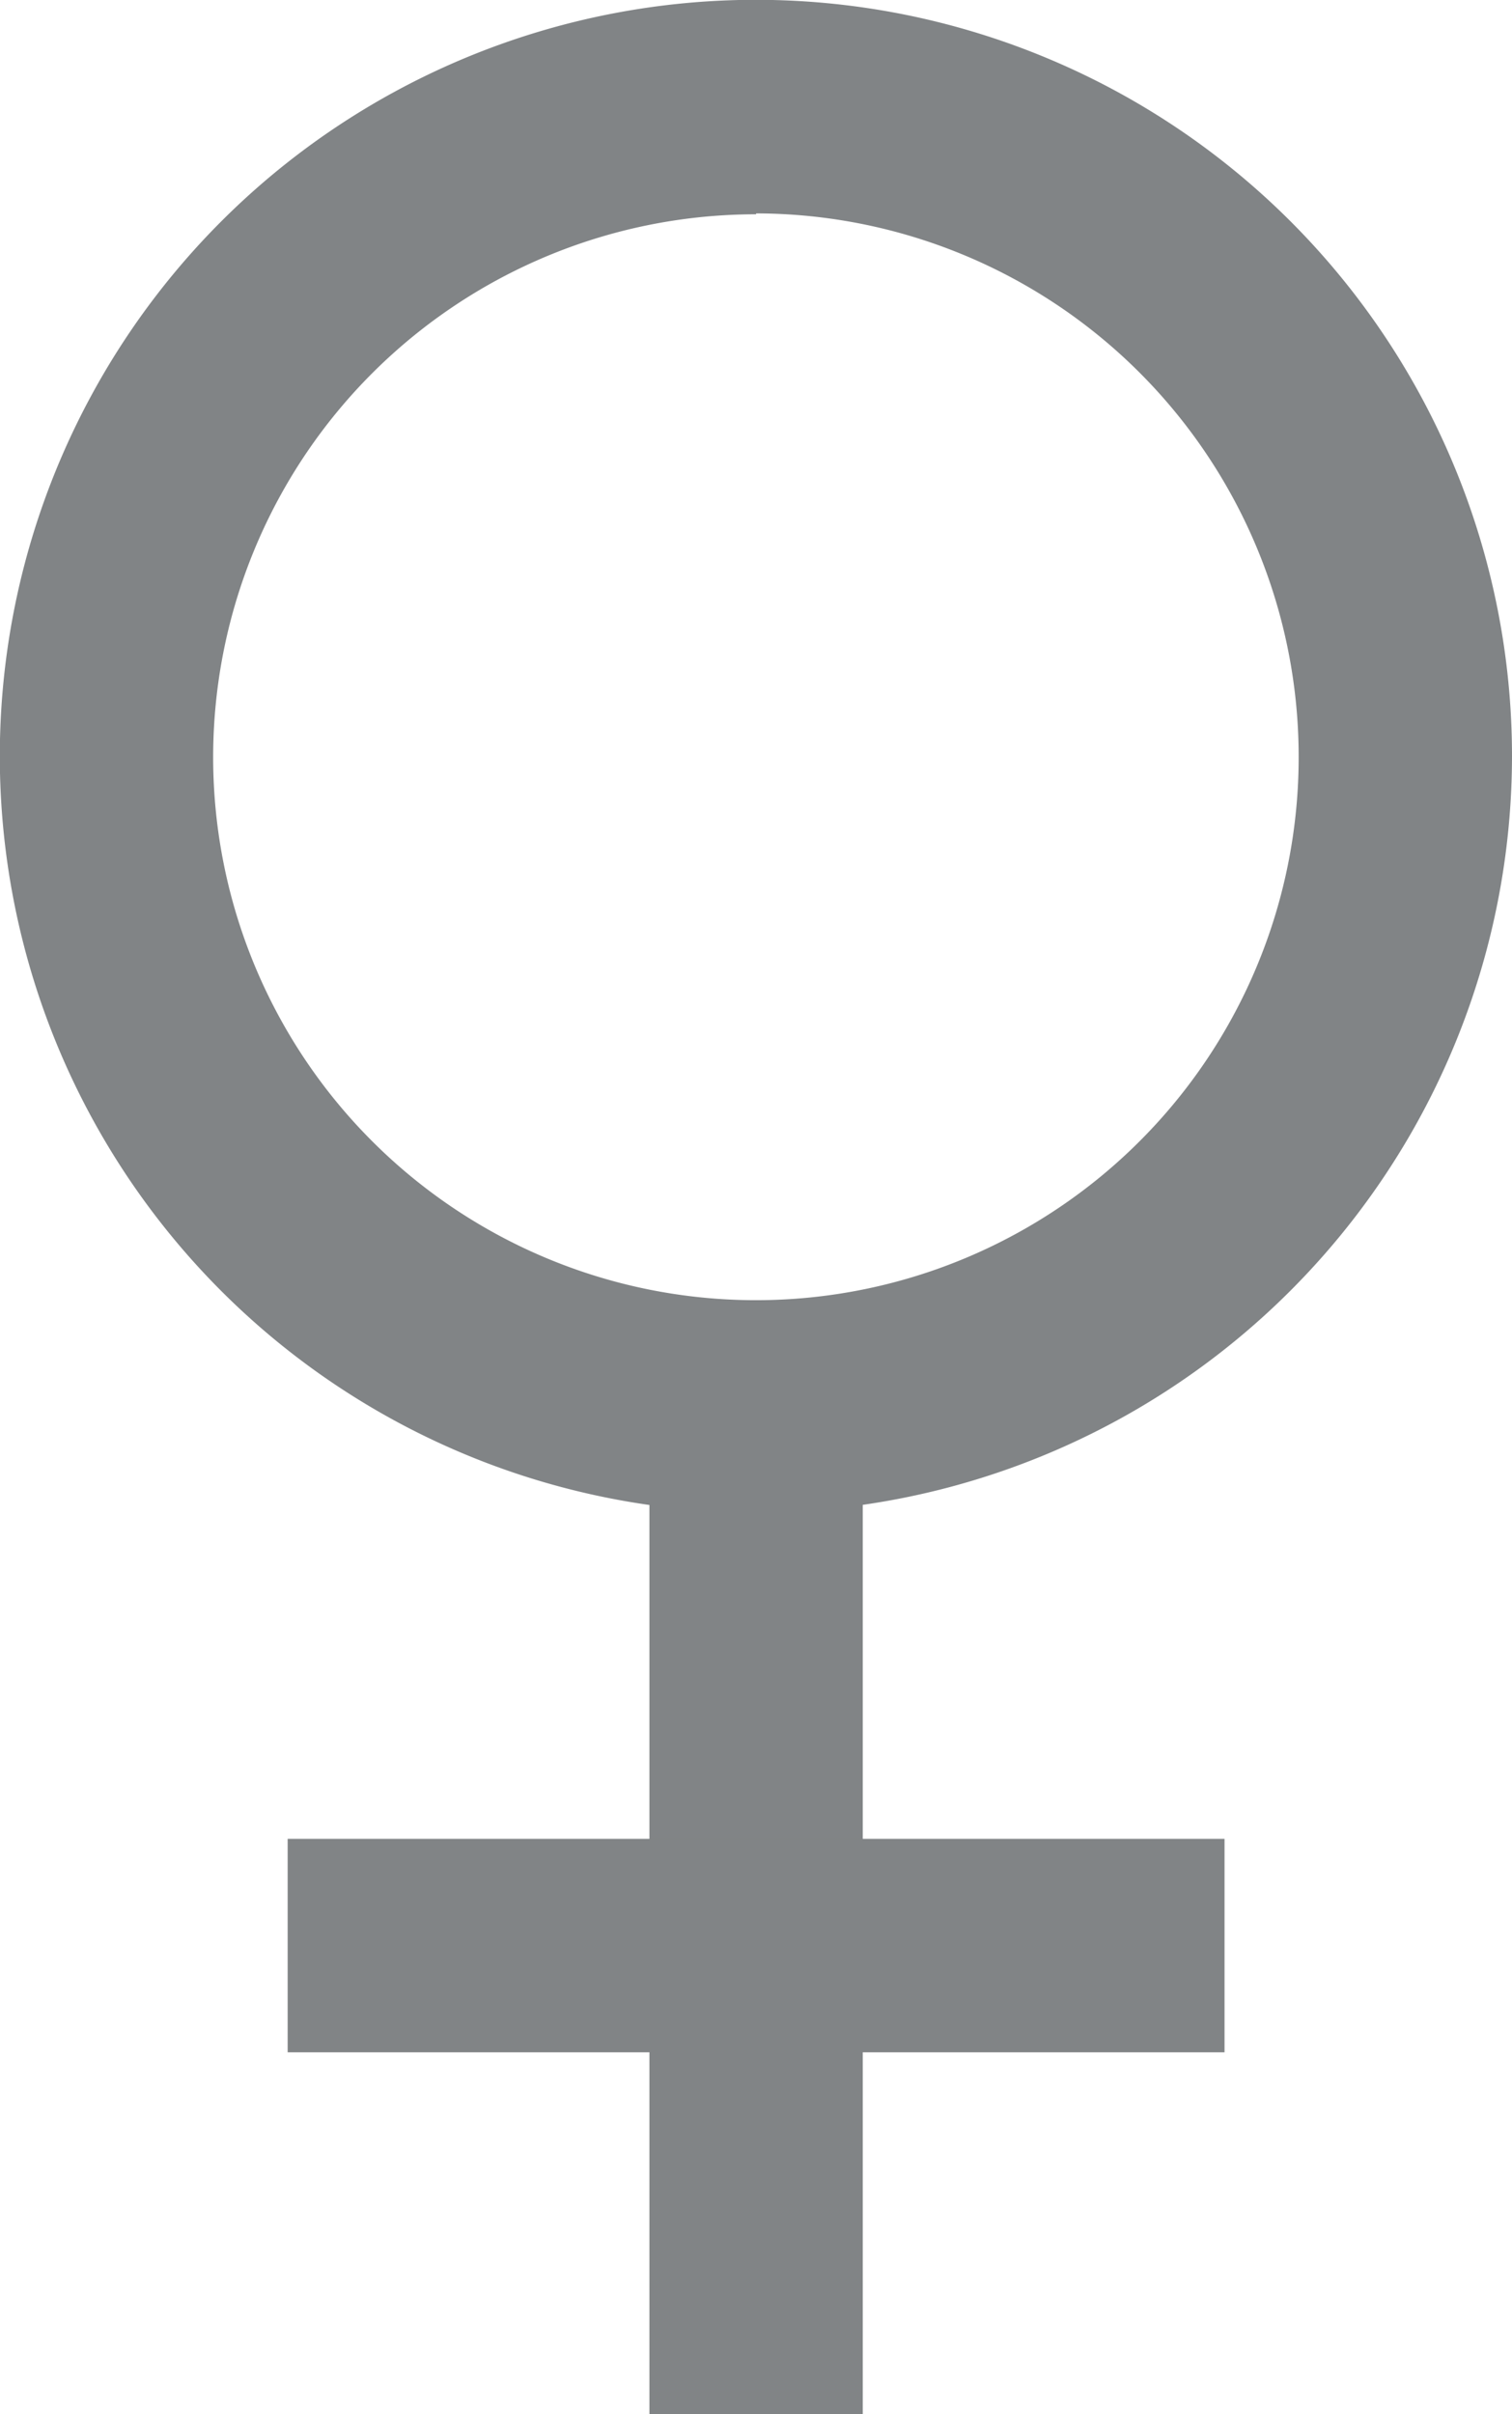
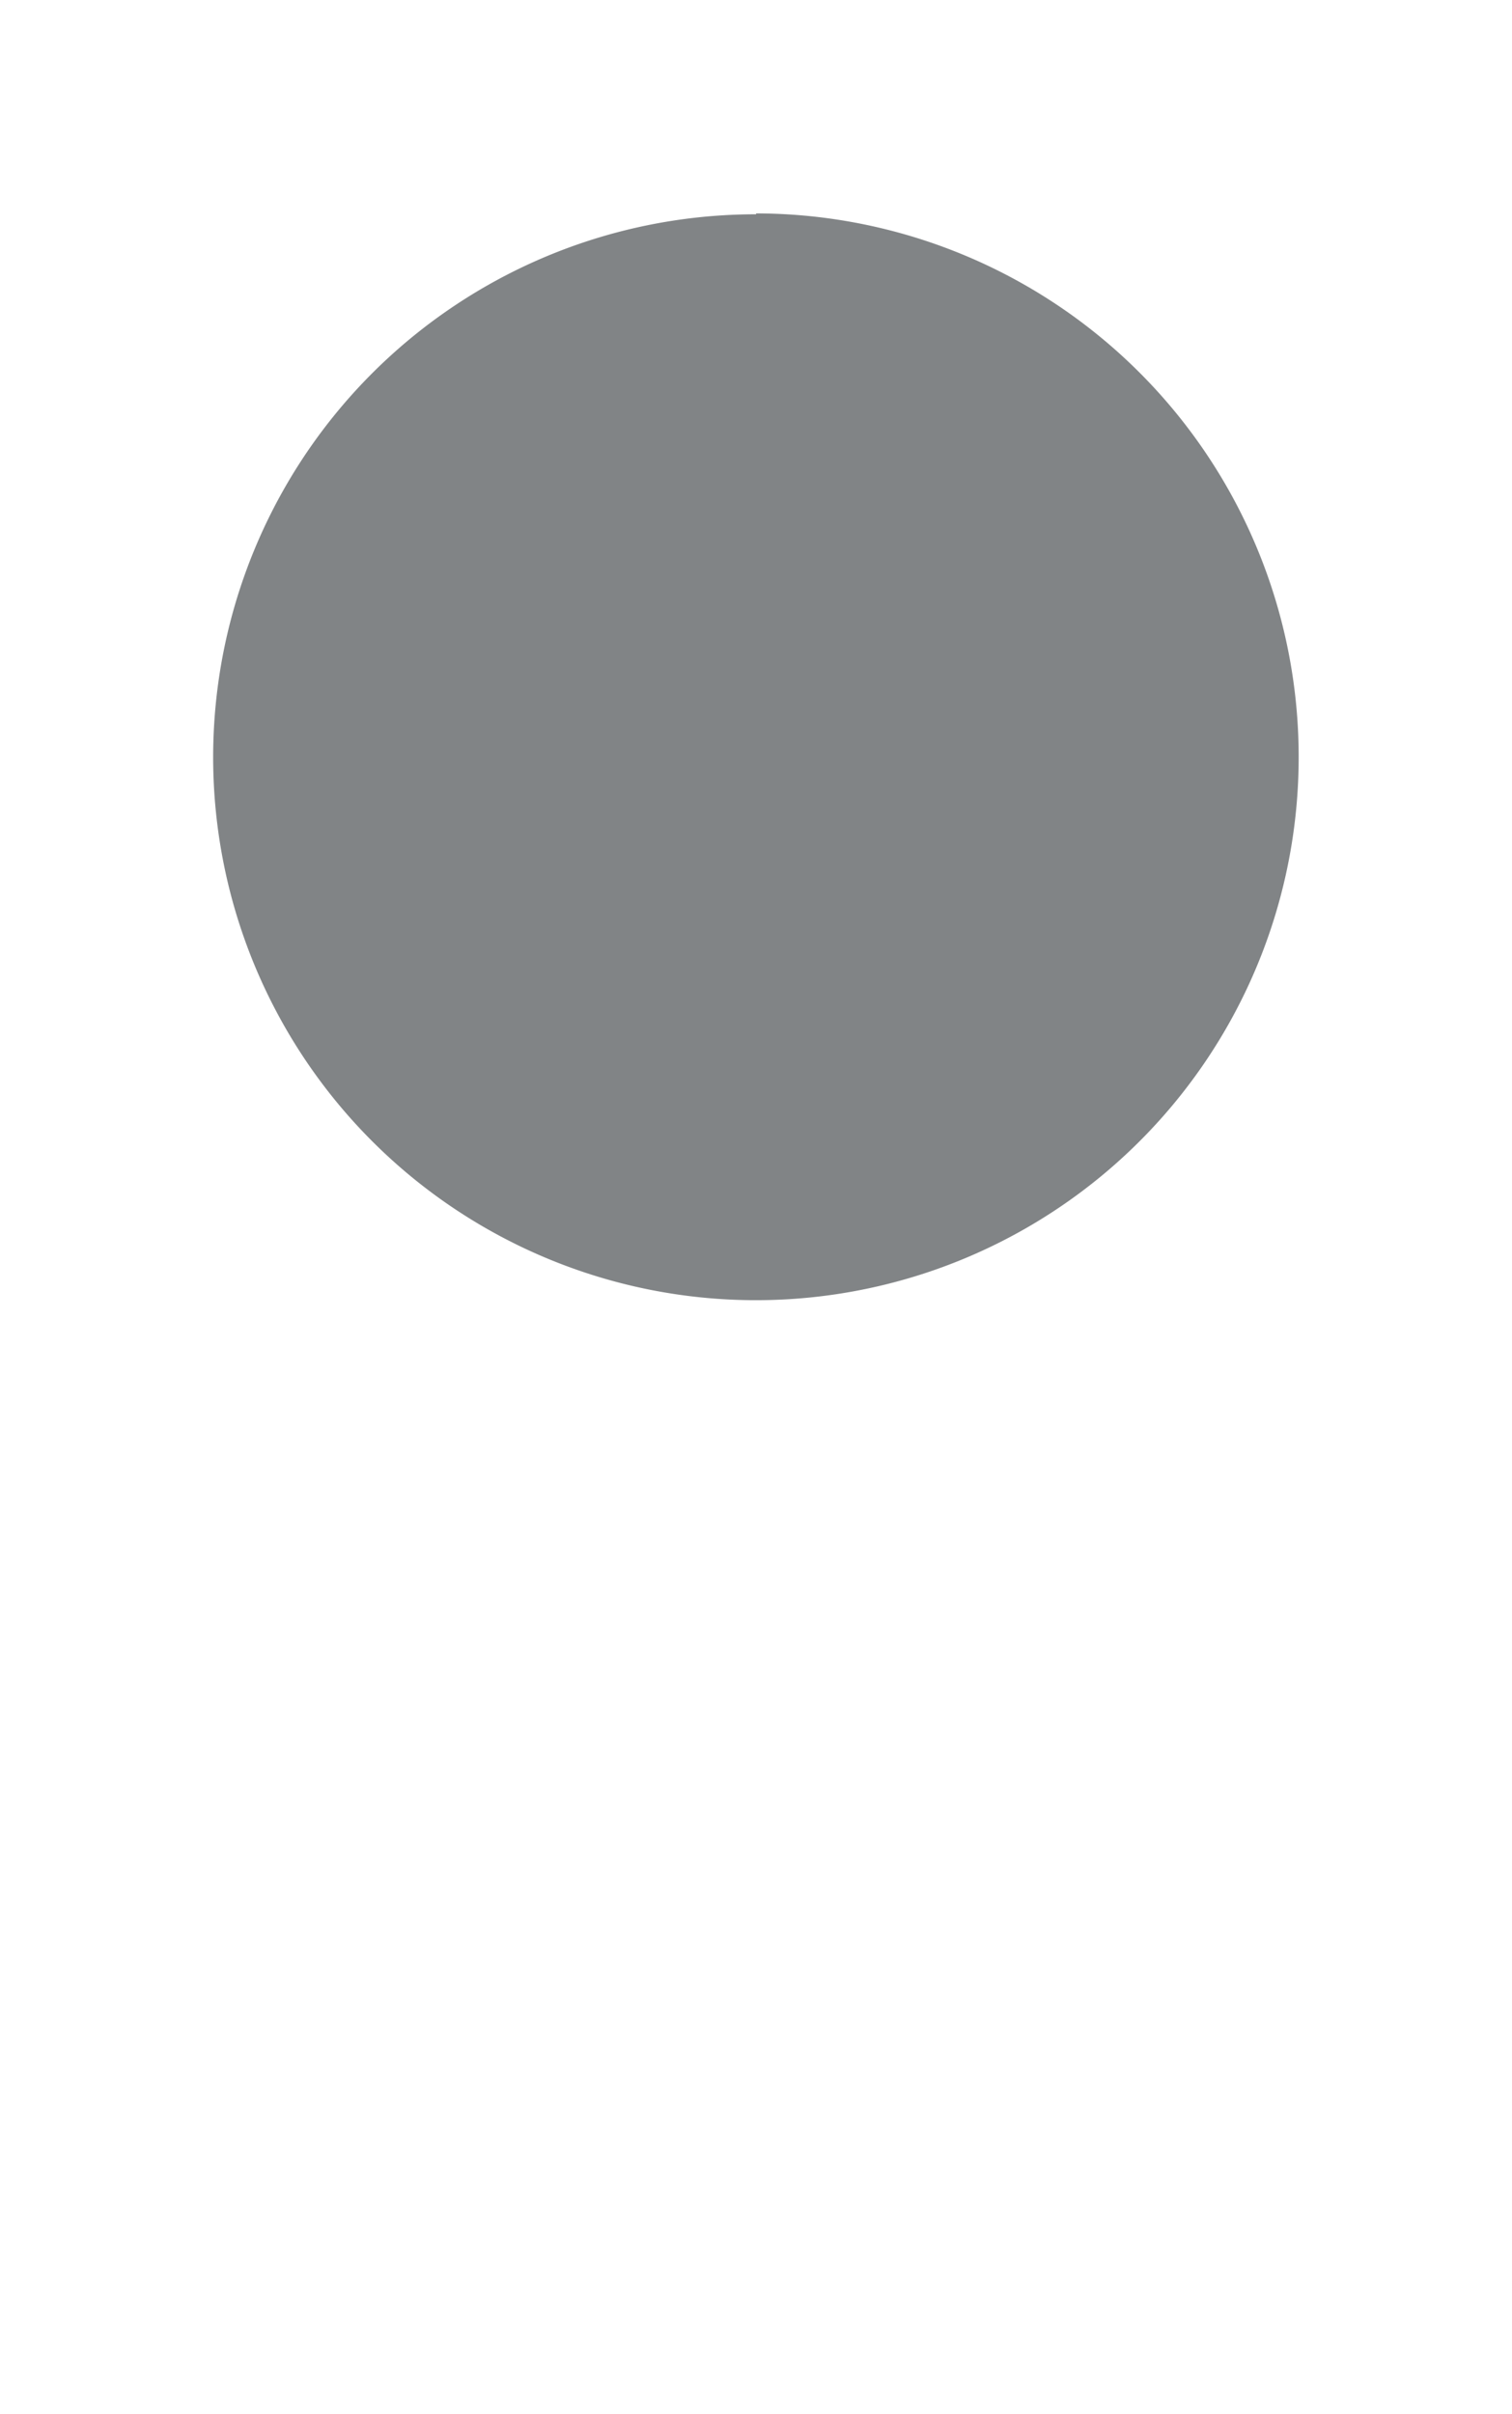
<svg xmlns="http://www.w3.org/2000/svg" viewBox="0 0 85.05 135.75">
  <defs>
    <style>
      .cls-1 {
        fill: #818486;
      }
    </style>
  </defs>
  <title>icon-female</title>
  <g id="Layer_2" data-name="Layer 2">
    <g id="Layer_1-2" data-name="Layer 1">
-       <path class="cls-1" d="M42.53,85.05A42.53,42.53,0,1,1,85.05,42.53,42.57,42.57,0,0,1,42.53,85.05Zm0-73A30.53,30.53,0,1,0,73.05,42.53,30.56,30.56,0,0,0,42.53,12Z" />
-       <rect class="cls-1" x="36.53" y="83.05" width="12" height="52.69" />
-       <rect class="cls-1" x="16.18" y="103.4" width="52.7" height="12" />
+       <path class="cls-1" d="M42.53,85.05Zm0-73A30.53,30.53,0,1,0,73.05,42.53,30.56,30.56,0,0,0,42.53,12Z" />
    </g>
  </g>
</svg>